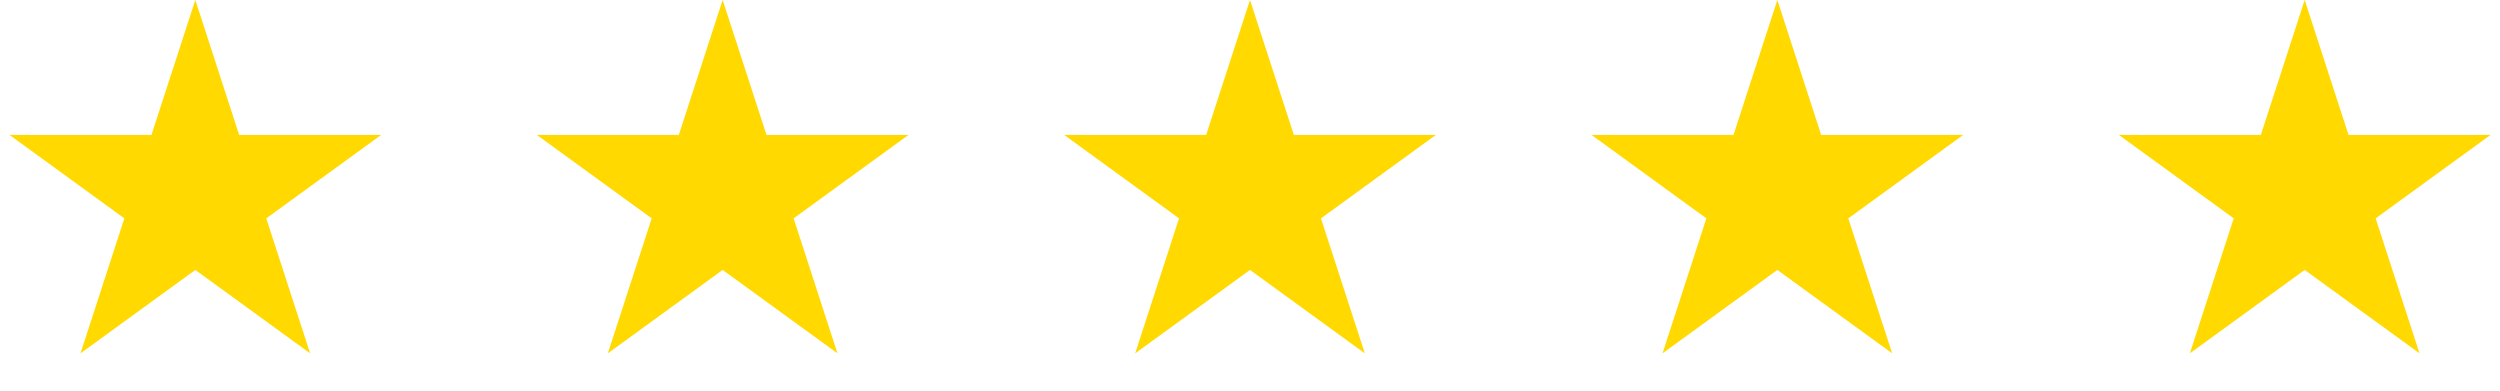
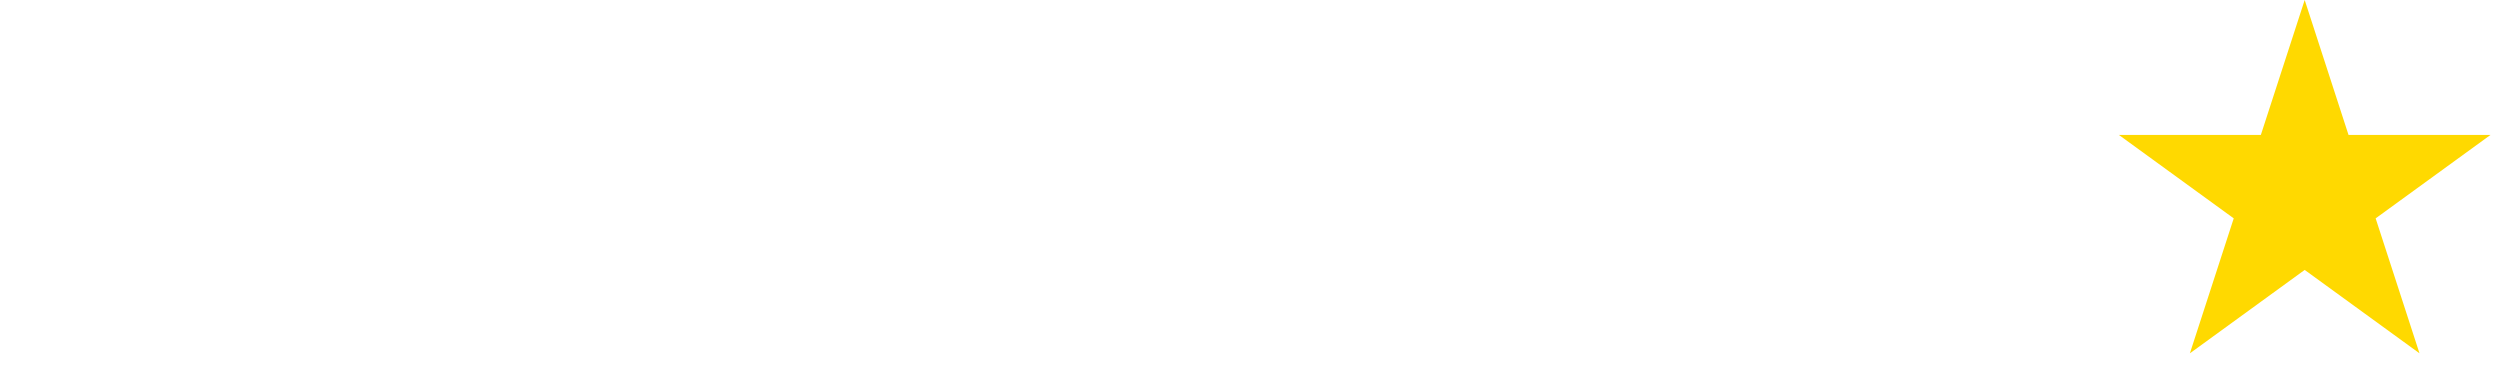
<svg xmlns="http://www.w3.org/2000/svg" width="128" height="20" viewBox="0 0 128 20" fill="none">
-   <path d="M10 0L12.245 6.91H19.511L13.633 11.18L15.878 18.09L10 13.82L4.122 18.09L6.367 11.18L0.489 6.91H7.755L10 0Z" fill="#FFD900" />
-   <path d="M37 0L39.245 6.91H46.511L40.633 11.18L42.878 18.09L37 13.82L31.122 18.09L33.367 11.18L27.489 6.91H34.755L37 0Z" fill="#FFD900" />
-   <path d="M64 0L66.245 6.91H73.511L67.633 11.18L69.878 18.09L64 13.82L58.122 18.09L60.367 11.18L54.489 6.91H61.755L64 0Z" fill="#FFD900" />
-   <path d="M91 0L93.245 6.91H100.511L94.633 11.18L96.878 18.09L91 13.82L85.122 18.09L87.367 11.18L81.489 6.91H88.755L91 0Z" fill="#FFD900" />
  <path d="M118 0L120.245 6.91H127.511L121.633 11.18L123.878 18.09L118 13.82L112.122 18.09L114.367 11.18L108.489 6.91H115.755L118 0Z" fill="#FFD900" />
</svg>